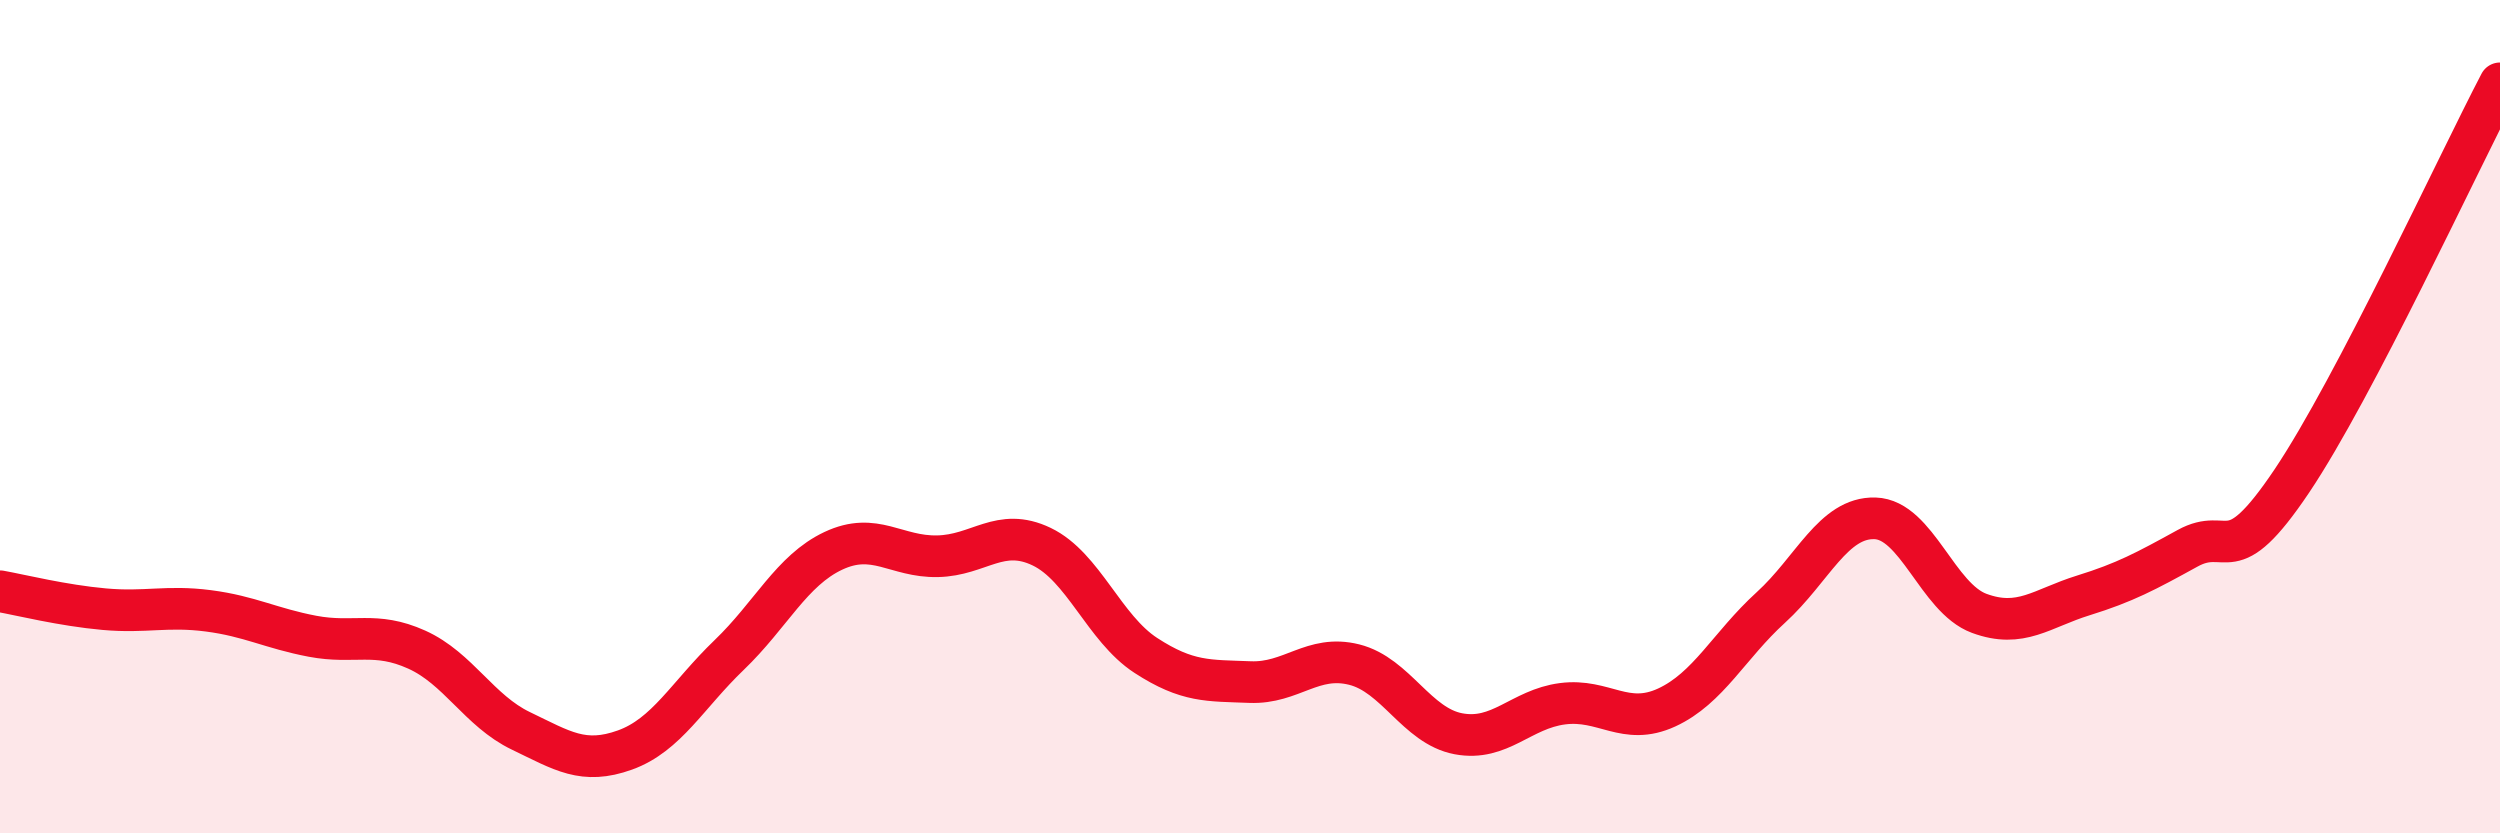
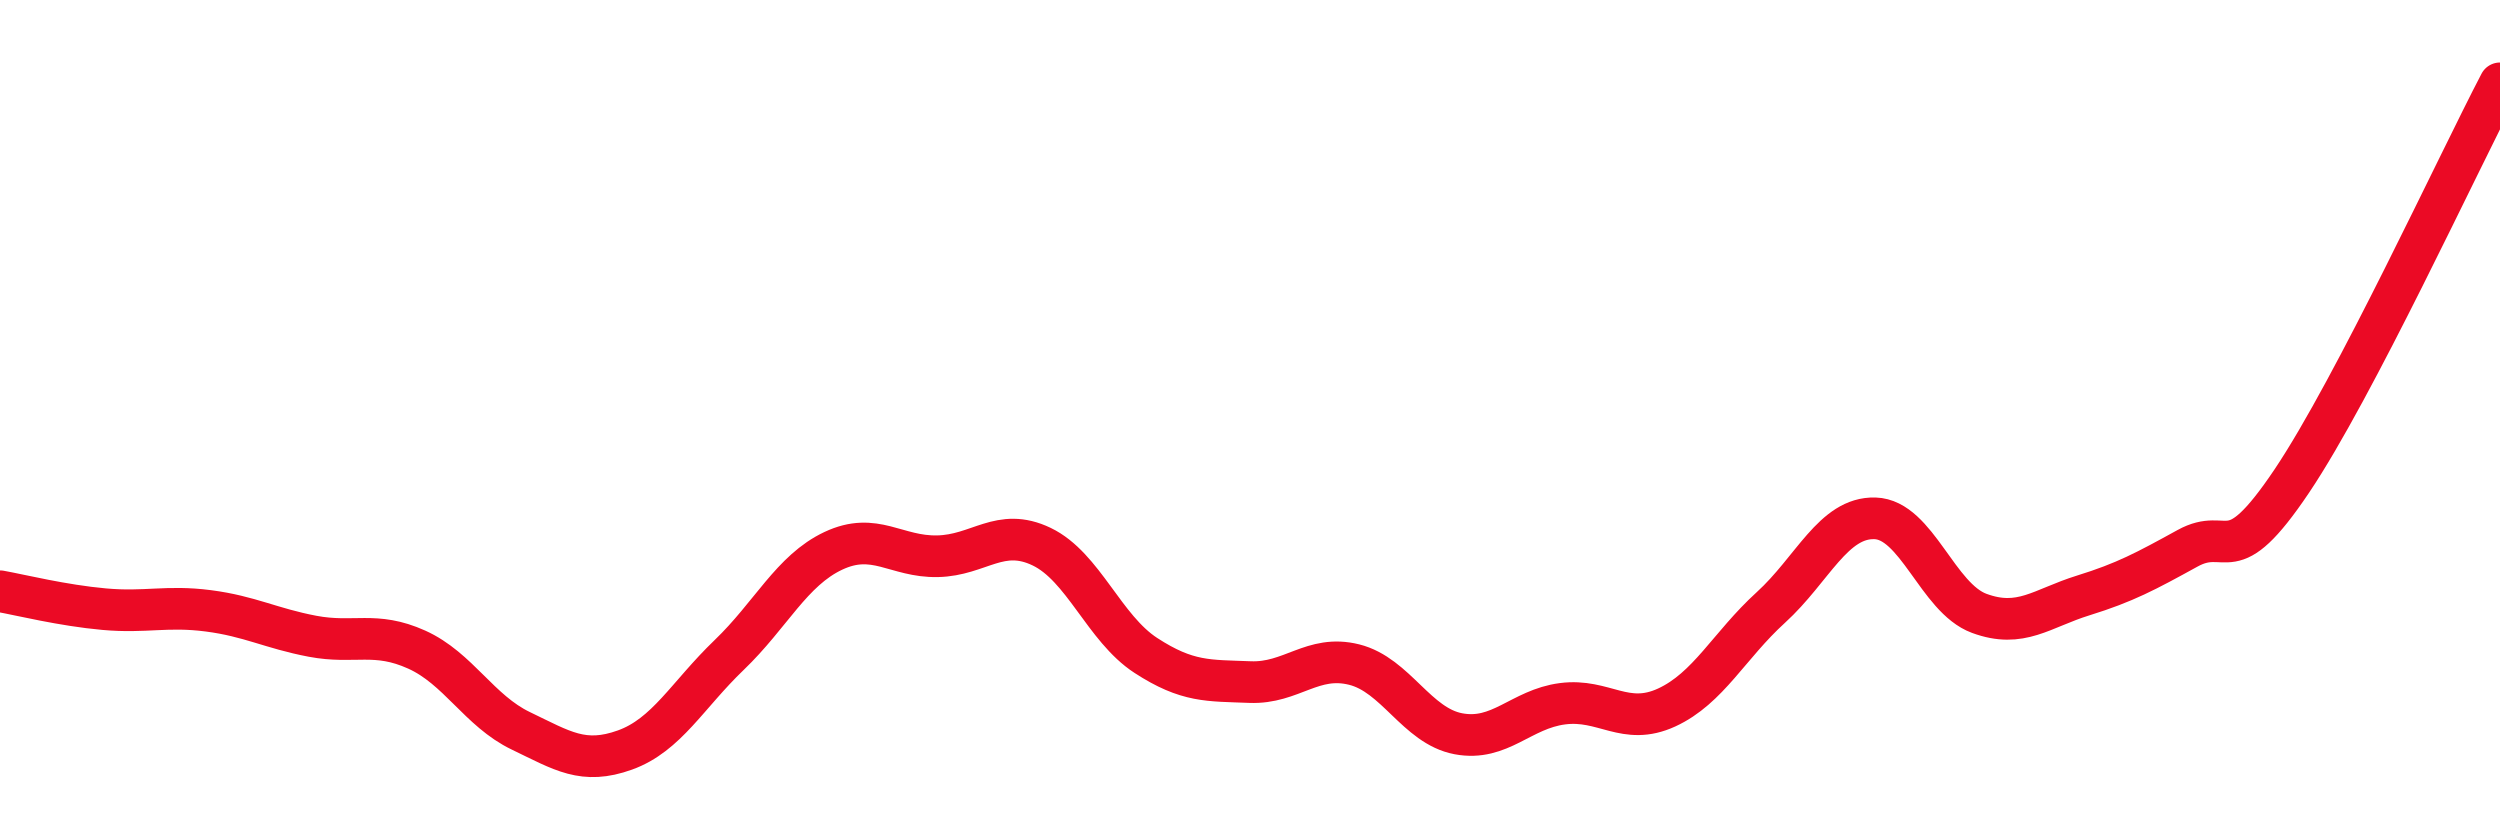
<svg xmlns="http://www.w3.org/2000/svg" width="60" height="20" viewBox="0 0 60 20">
-   <path d="M 0,14.19 C 0.5,14.28 1.5,14.53 2.5,14.62 C 3.5,14.71 4,14.53 5,14.66 C 6,14.79 6.5,15.08 7.5,15.27 C 8.5,15.46 9,15.14 10,15.59 C 11,16.04 11.5,17.06 12.5,17.54 C 13.5,18.02 14,18.36 15,18 C 16,17.64 16.5,16.68 17.5,15.72 C 18.5,14.76 19,13.69 20,13.22 C 21,12.75 21.5,13.37 22.5,13.35 C 23.5,13.33 24,12.64 25,13.12 C 26,13.6 26.5,15.08 27.5,15.73 C 28.5,16.38 29,16.33 30,16.37 C 31,16.41 31.5,15.7 32.5,15.95 C 33.5,16.2 34,17.42 35,17.61 C 36,17.8 36.5,17.02 37.5,16.89 C 38.5,16.76 39,17.44 40,16.98 C 41,16.52 41.5,15.49 42.5,14.58 C 43.5,13.67 44,12.41 45,12.44 C 46,12.47 46.5,14.35 47.5,14.72 C 48.5,15.09 49,14.6 50,14.29 C 51,13.98 51.5,13.71 52.5,13.16 C 53.5,12.61 53.5,13.78 55,11.55 C 56.5,9.32 59,3.91 60,2L60 20L0 20Z" fill="#EB0A25" opacity="0.1" stroke-linecap="round" stroke-linejoin="round" />
  <path d="M 0,14.19 C 0.5,14.28 1.5,14.53 2.5,14.62 C 3.5,14.71 4,14.53 5,14.66 C 6,14.79 6.5,15.08 7.5,15.27 C 8.5,15.46 9,15.14 10,15.59 C 11,16.04 11.5,17.06 12.5,17.54 C 13.5,18.02 14,18.36 15,18 C 16,17.64 16.5,16.68 17.5,15.72 C 18.5,14.76 19,13.69 20,13.22 C 21,12.75 21.5,13.37 22.5,13.35 C 23.5,13.33 24,12.64 25,13.12 C 26,13.6 26.5,15.08 27.5,15.73 C 28.5,16.38 29,16.33 30,16.37 C 31,16.41 31.5,15.7 32.5,15.95 C 33.5,16.2 34,17.42 35,17.61 C 36,17.8 36.5,17.02 37.5,16.89 C 38.5,16.76 39,17.44 40,16.98 C 41,16.52 41.5,15.49 42.5,14.58 C 43.5,13.67 44,12.41 45,12.44 C 46,12.47 46.5,14.35 47.5,14.72 C 48.5,15.09 49,14.6 50,14.29 C 51,13.98 51.5,13.71 52.5,13.16 C 53.5,12.61 53.5,13.78 55,11.55 C 56.5,9.32 59,3.91 60,2" stroke="#EB0A25" stroke-width="1" fill="none" stroke-linecap="round" stroke-linejoin="round" />
</svg>